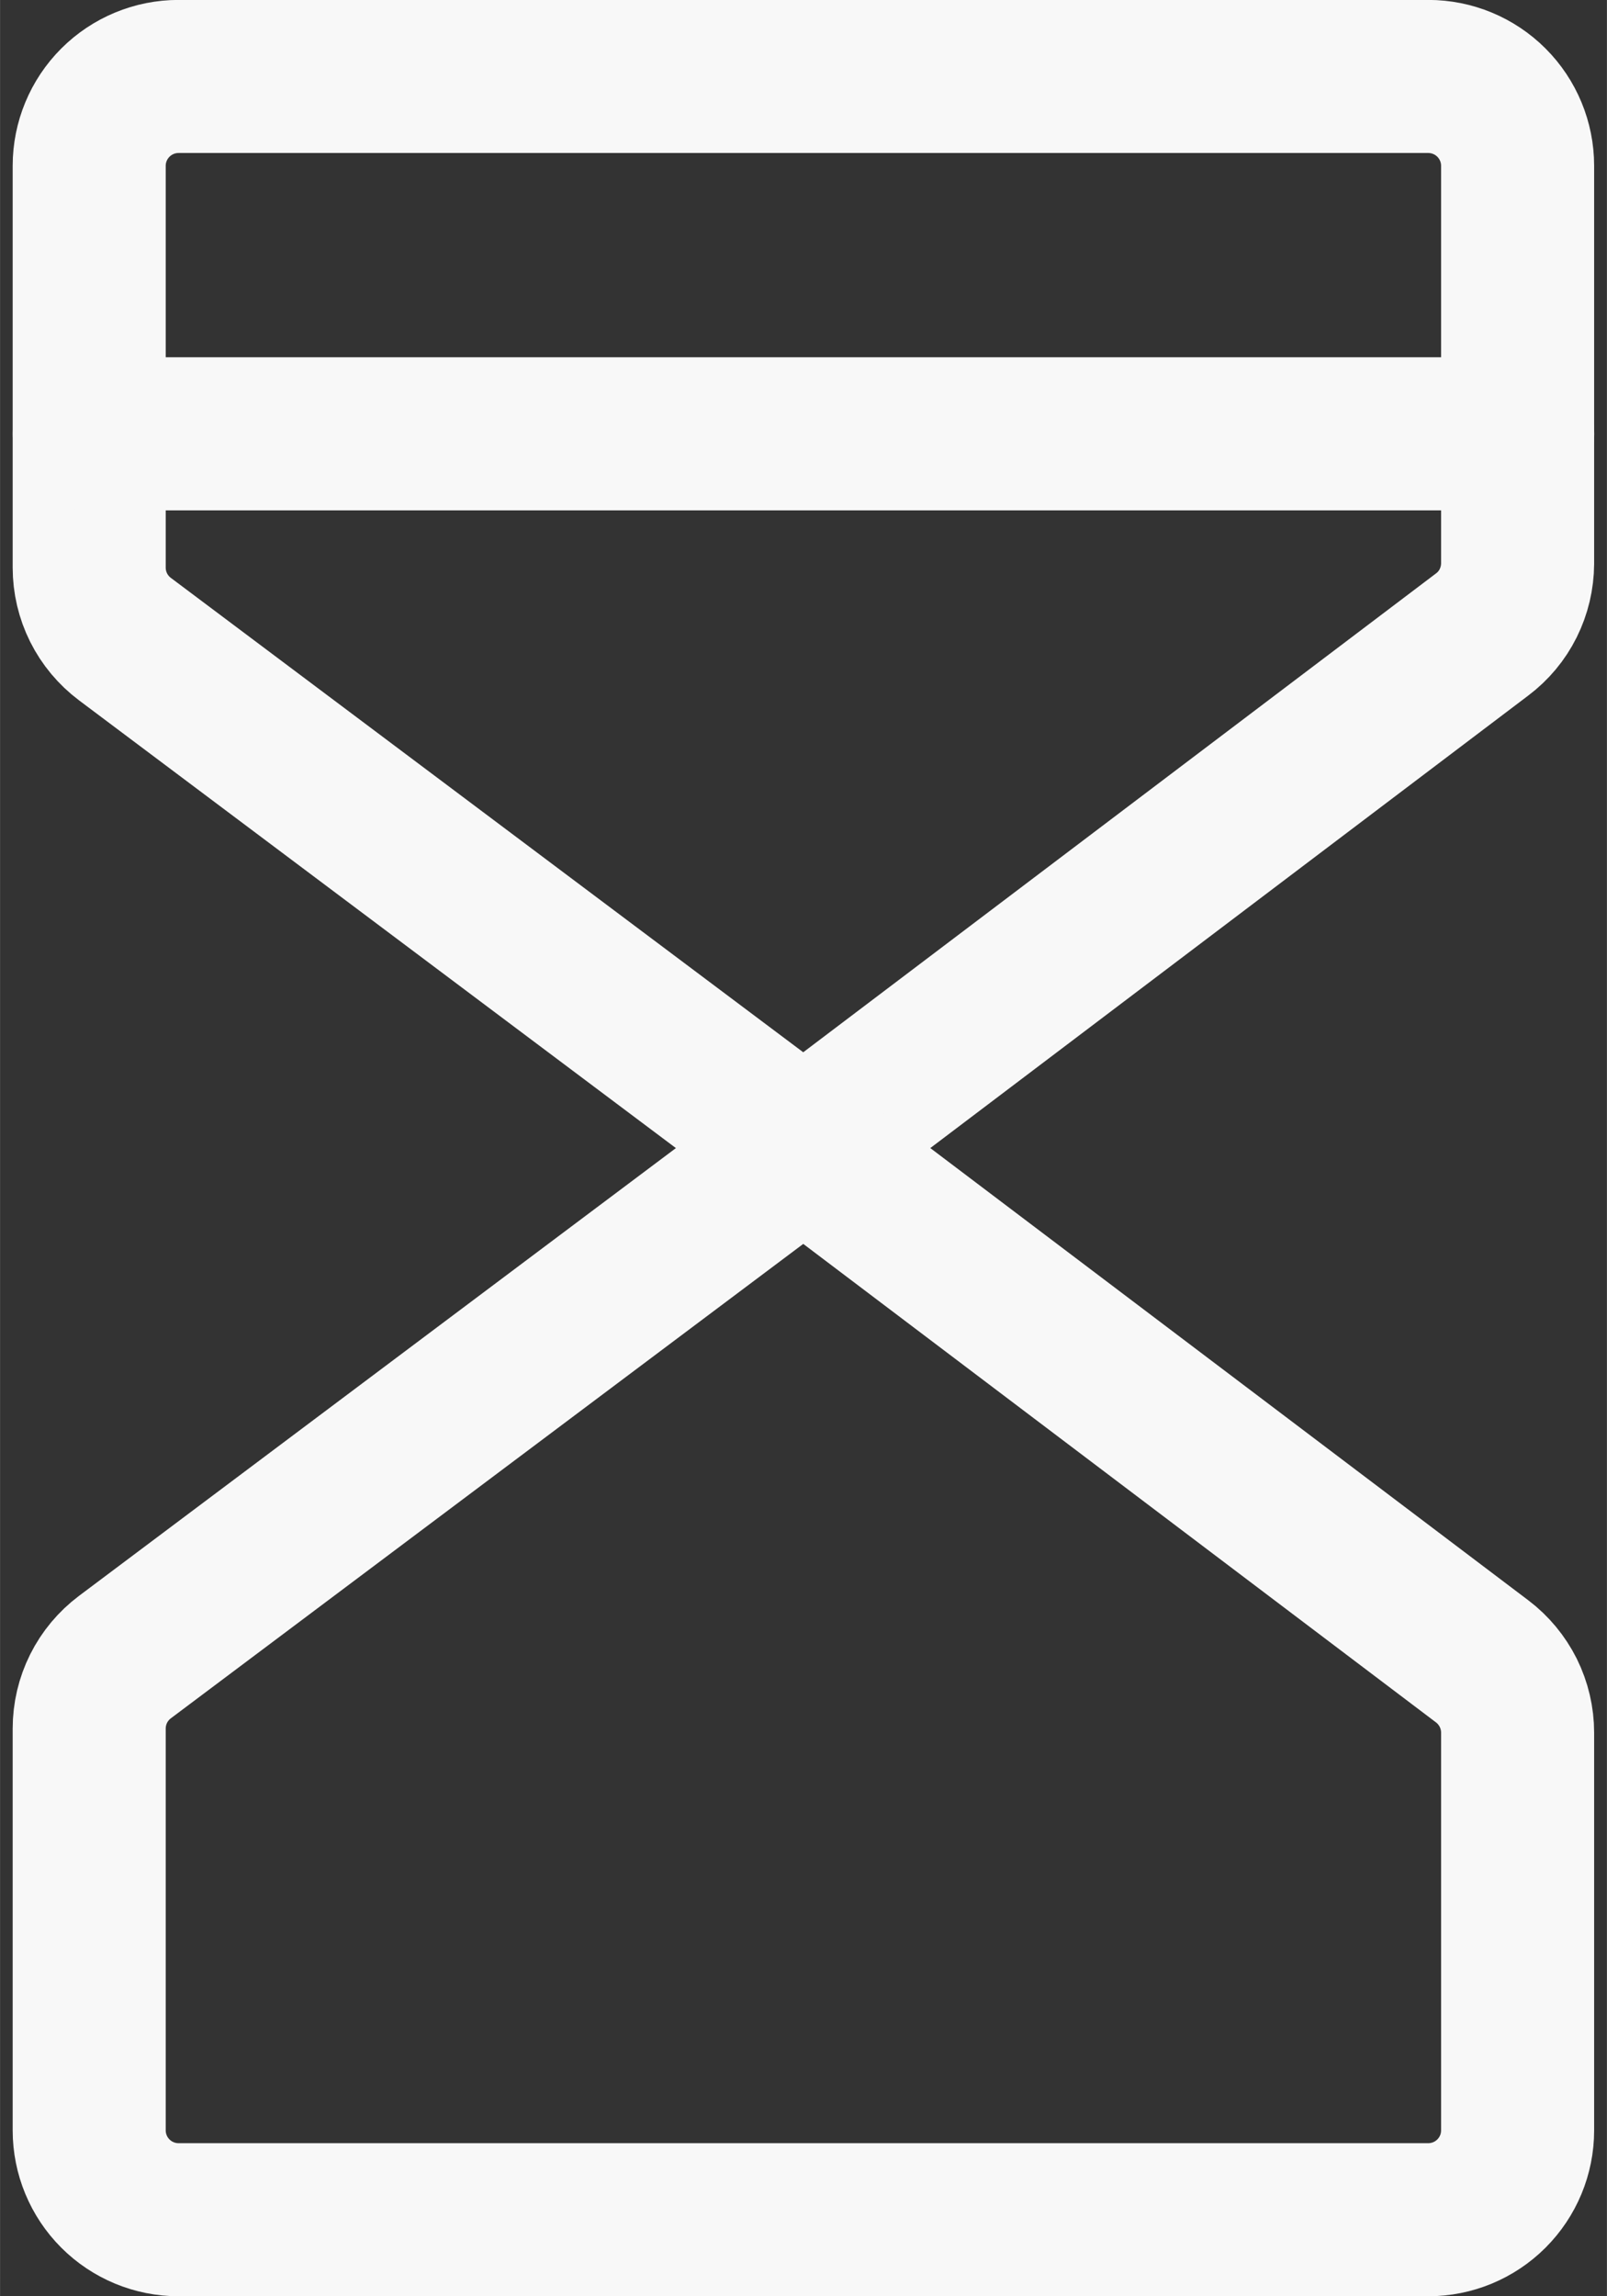
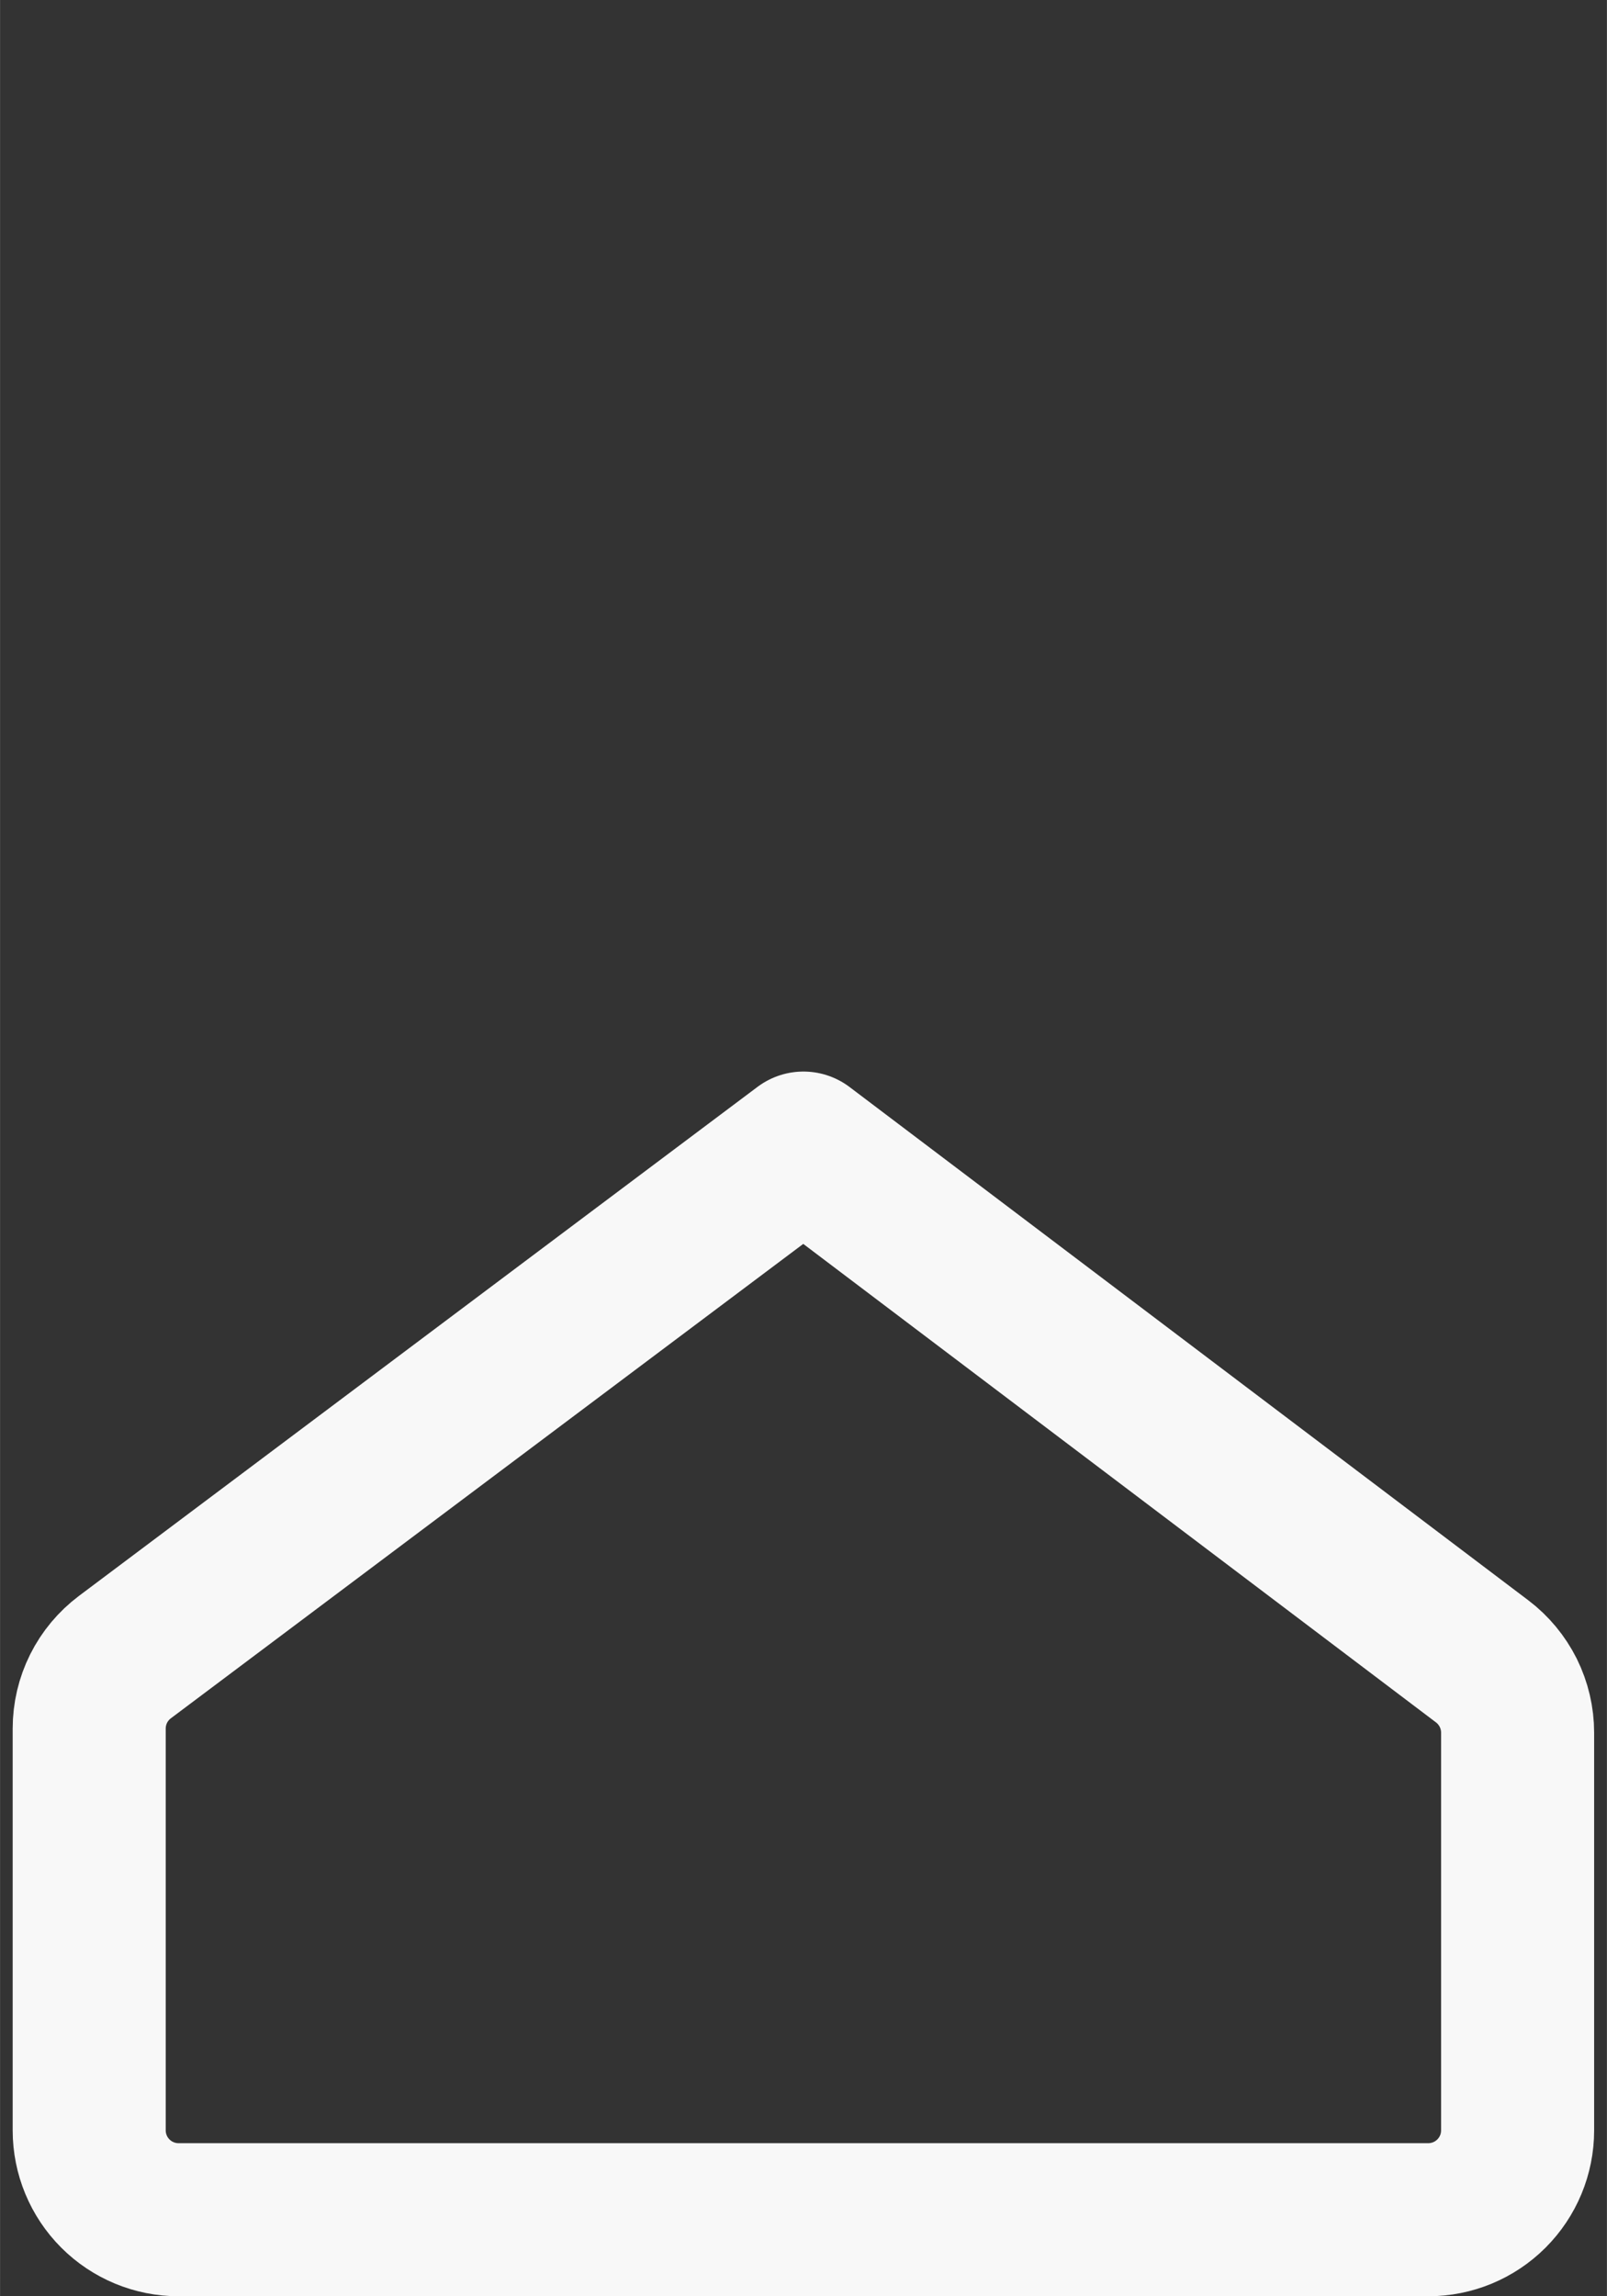
<svg xmlns="http://www.w3.org/2000/svg" version="1.1" width="21" height="30" viewBox="0,0,179.188,256">
  <rect x="0" y="0" width="179.188" height="256" fill="#333333" stroke="none" />
  <g fill="none" fill-rule="nonzero" stroke="#f8f8f8" stroke-width="2" stroke-linecap="round" stroke-linejoin="round" stroke-miterlimit="10" stroke-dasharray="" stroke-dashoffset="0" font-family="none" font-weight="none" font-size="none" text-anchor="none" style="mix-blend-mode: normal">
    <g transform="translate(1.416,0) scale(8.533,8.533)">
      <g id="Group 3375902">
        <g id="Group 3375901">
-           <path d="M10.333,15l-8.867,-6.65c-0.145,-0.109 -0.263,-0.25 -0.344,-0.412c-0.081,-0.162 -0.123,-0.341 -0.123,-0.522v-5.25c0,-0.309 0.123,-0.606 0.342,-0.825c0.219,-0.219 0.516,-0.342 0.825,-0.342h16.333c0.309,0 0.606,0.123 0.825,0.342c0.219,0.219 0.342,0.516 0.342,0.825v5.197c-0.001,0.18 -0.043,0.357 -0.123,0.518c-0.08,0.161 -0.197,0.301 -0.341,0.409z" id="Vector" />
          <path d="M10.333,15l-8.867,6.65c-0.145,0.109 -0.263,0.25 -0.344,0.412c-0.081,0.162 -0.123,0.341 -0.123,0.522v5.25c0,0.309 0.123,0.606 0.342,0.825c0.219,0.219 0.516,0.342 0.825,0.342h16.333c0.309,0 0.606,-0.123 0.825,-0.342c0.219,-0.219 0.342,-0.515 0.342,-0.825v-5.197c-0,-0.18 -0.042,-0.358 -0.122,-0.52c-0.081,-0.161 -0.197,-0.302 -0.341,-0.411z" id="Vector_2" />
-           <path d="M1,5.668h18.667" id="Vector_3" />
        </g>
      </g>
    </g>
  </g>
</svg>